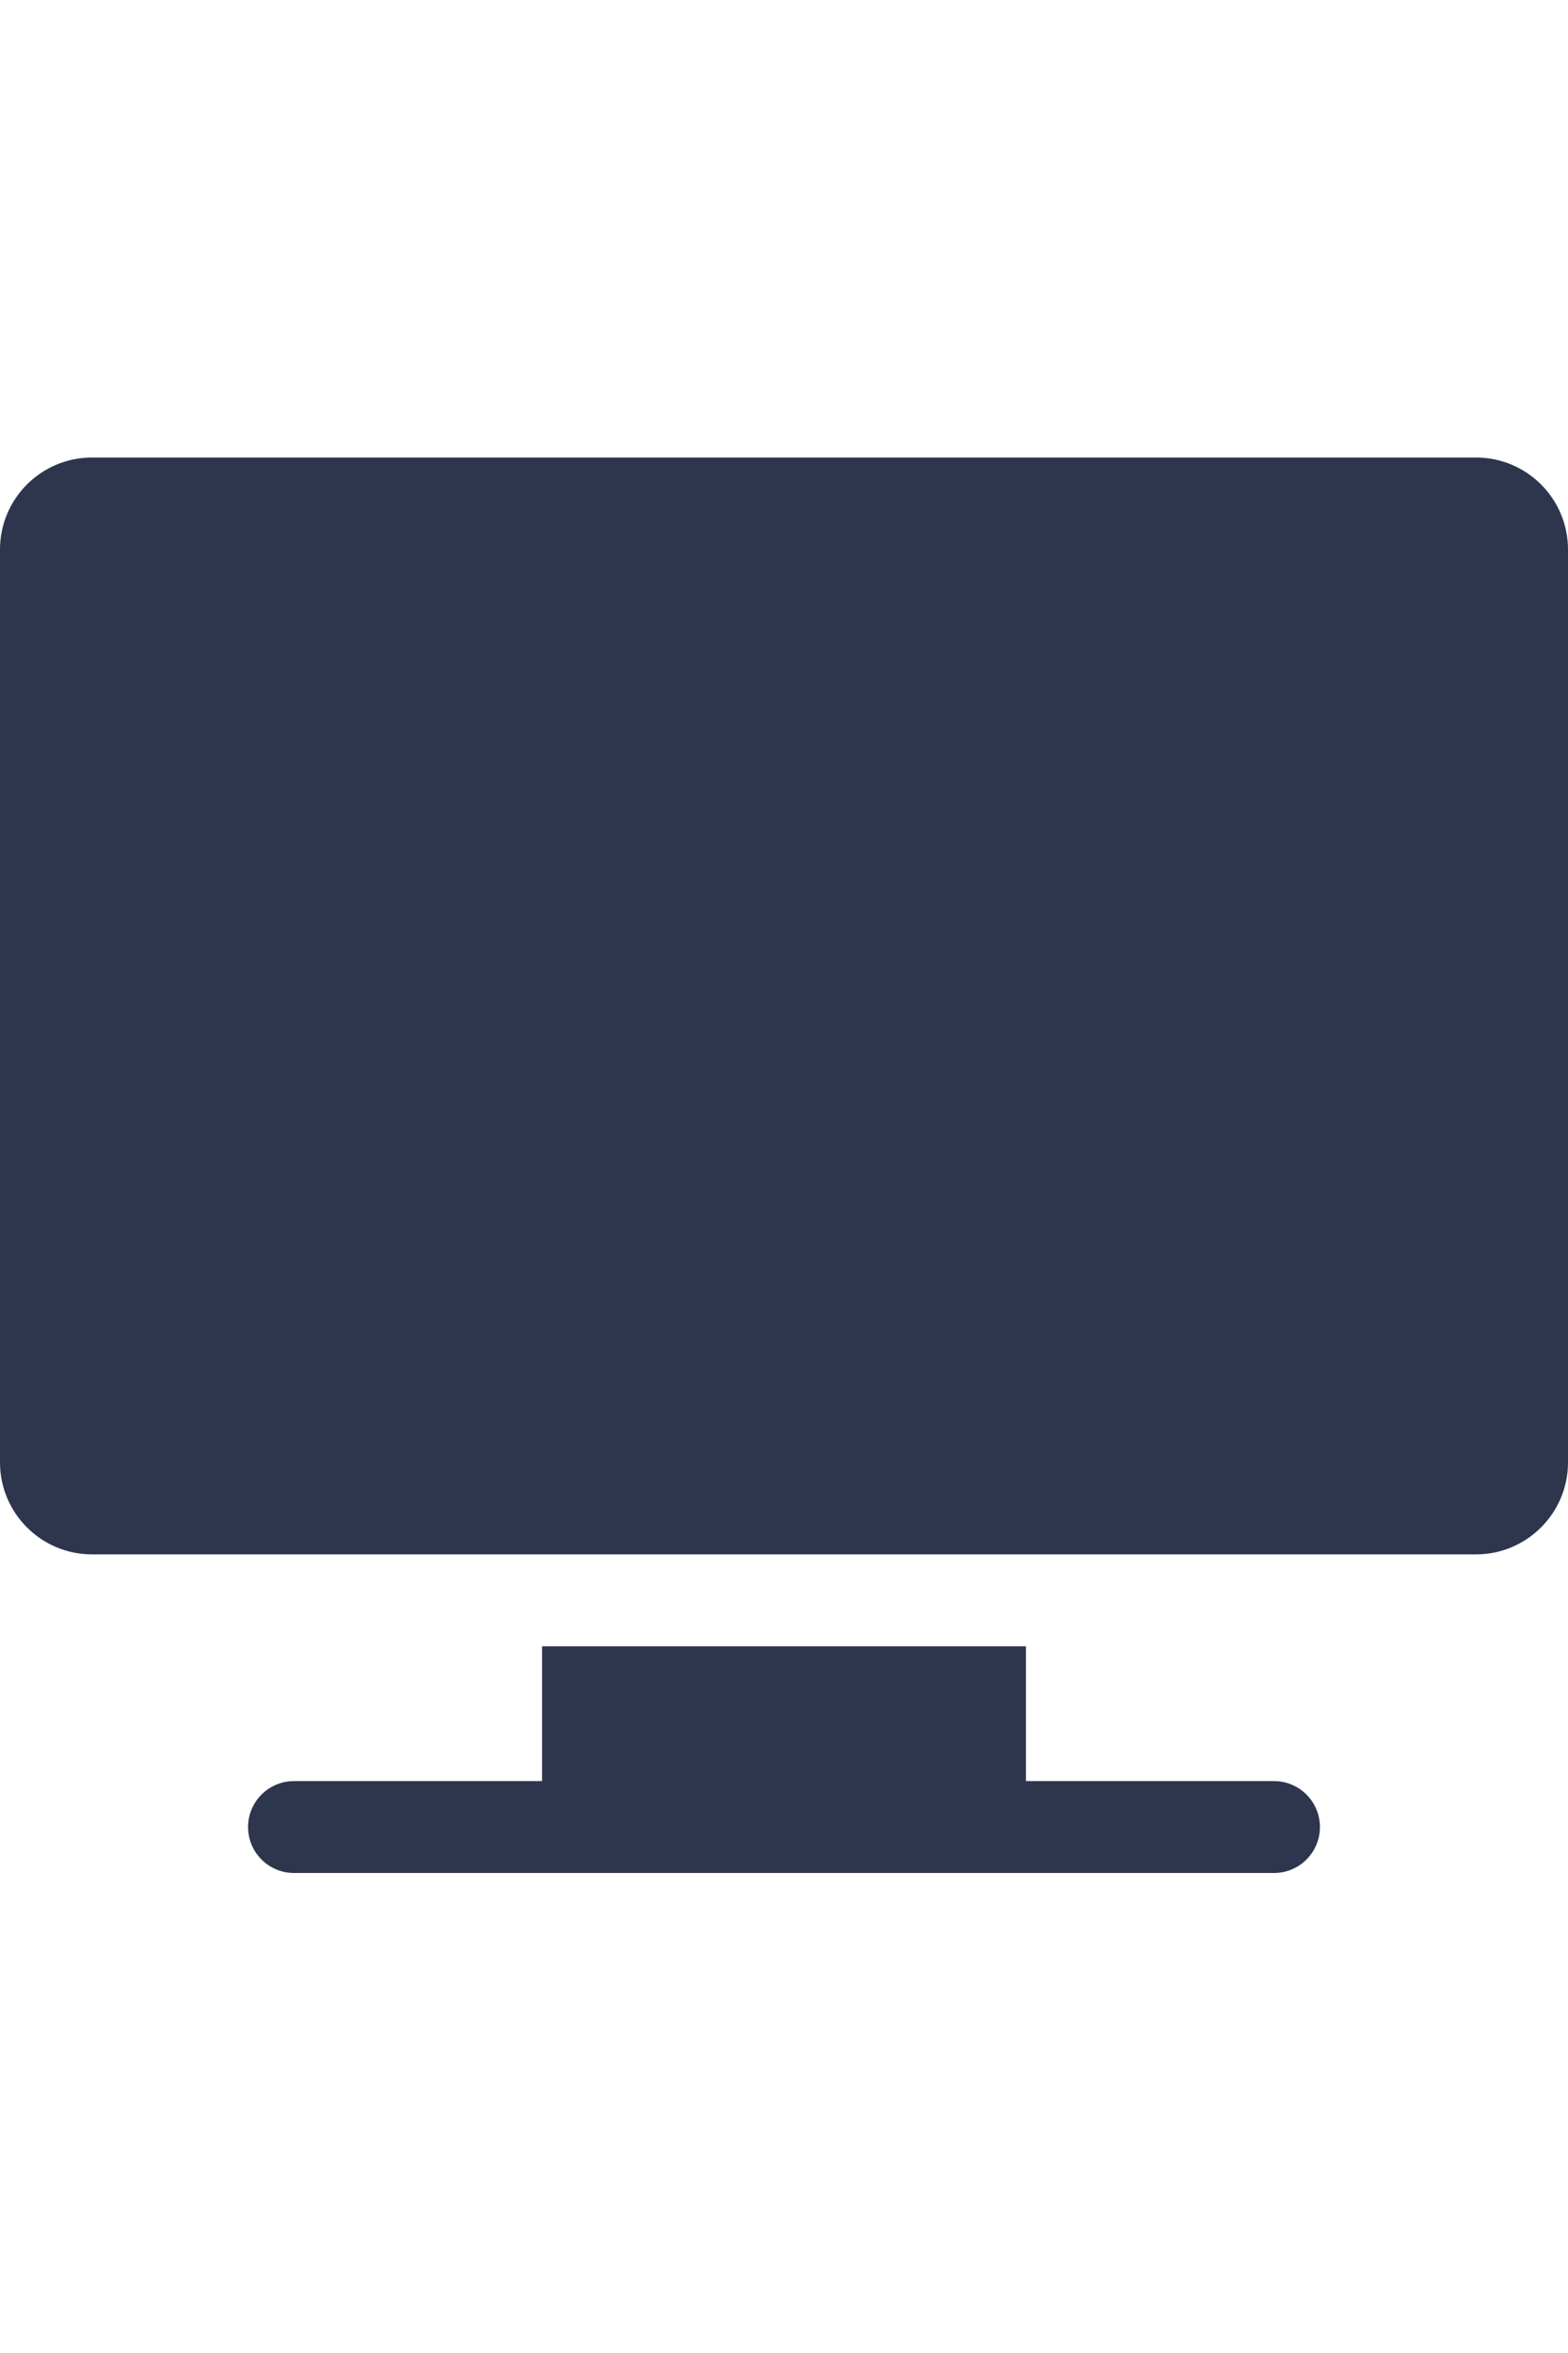
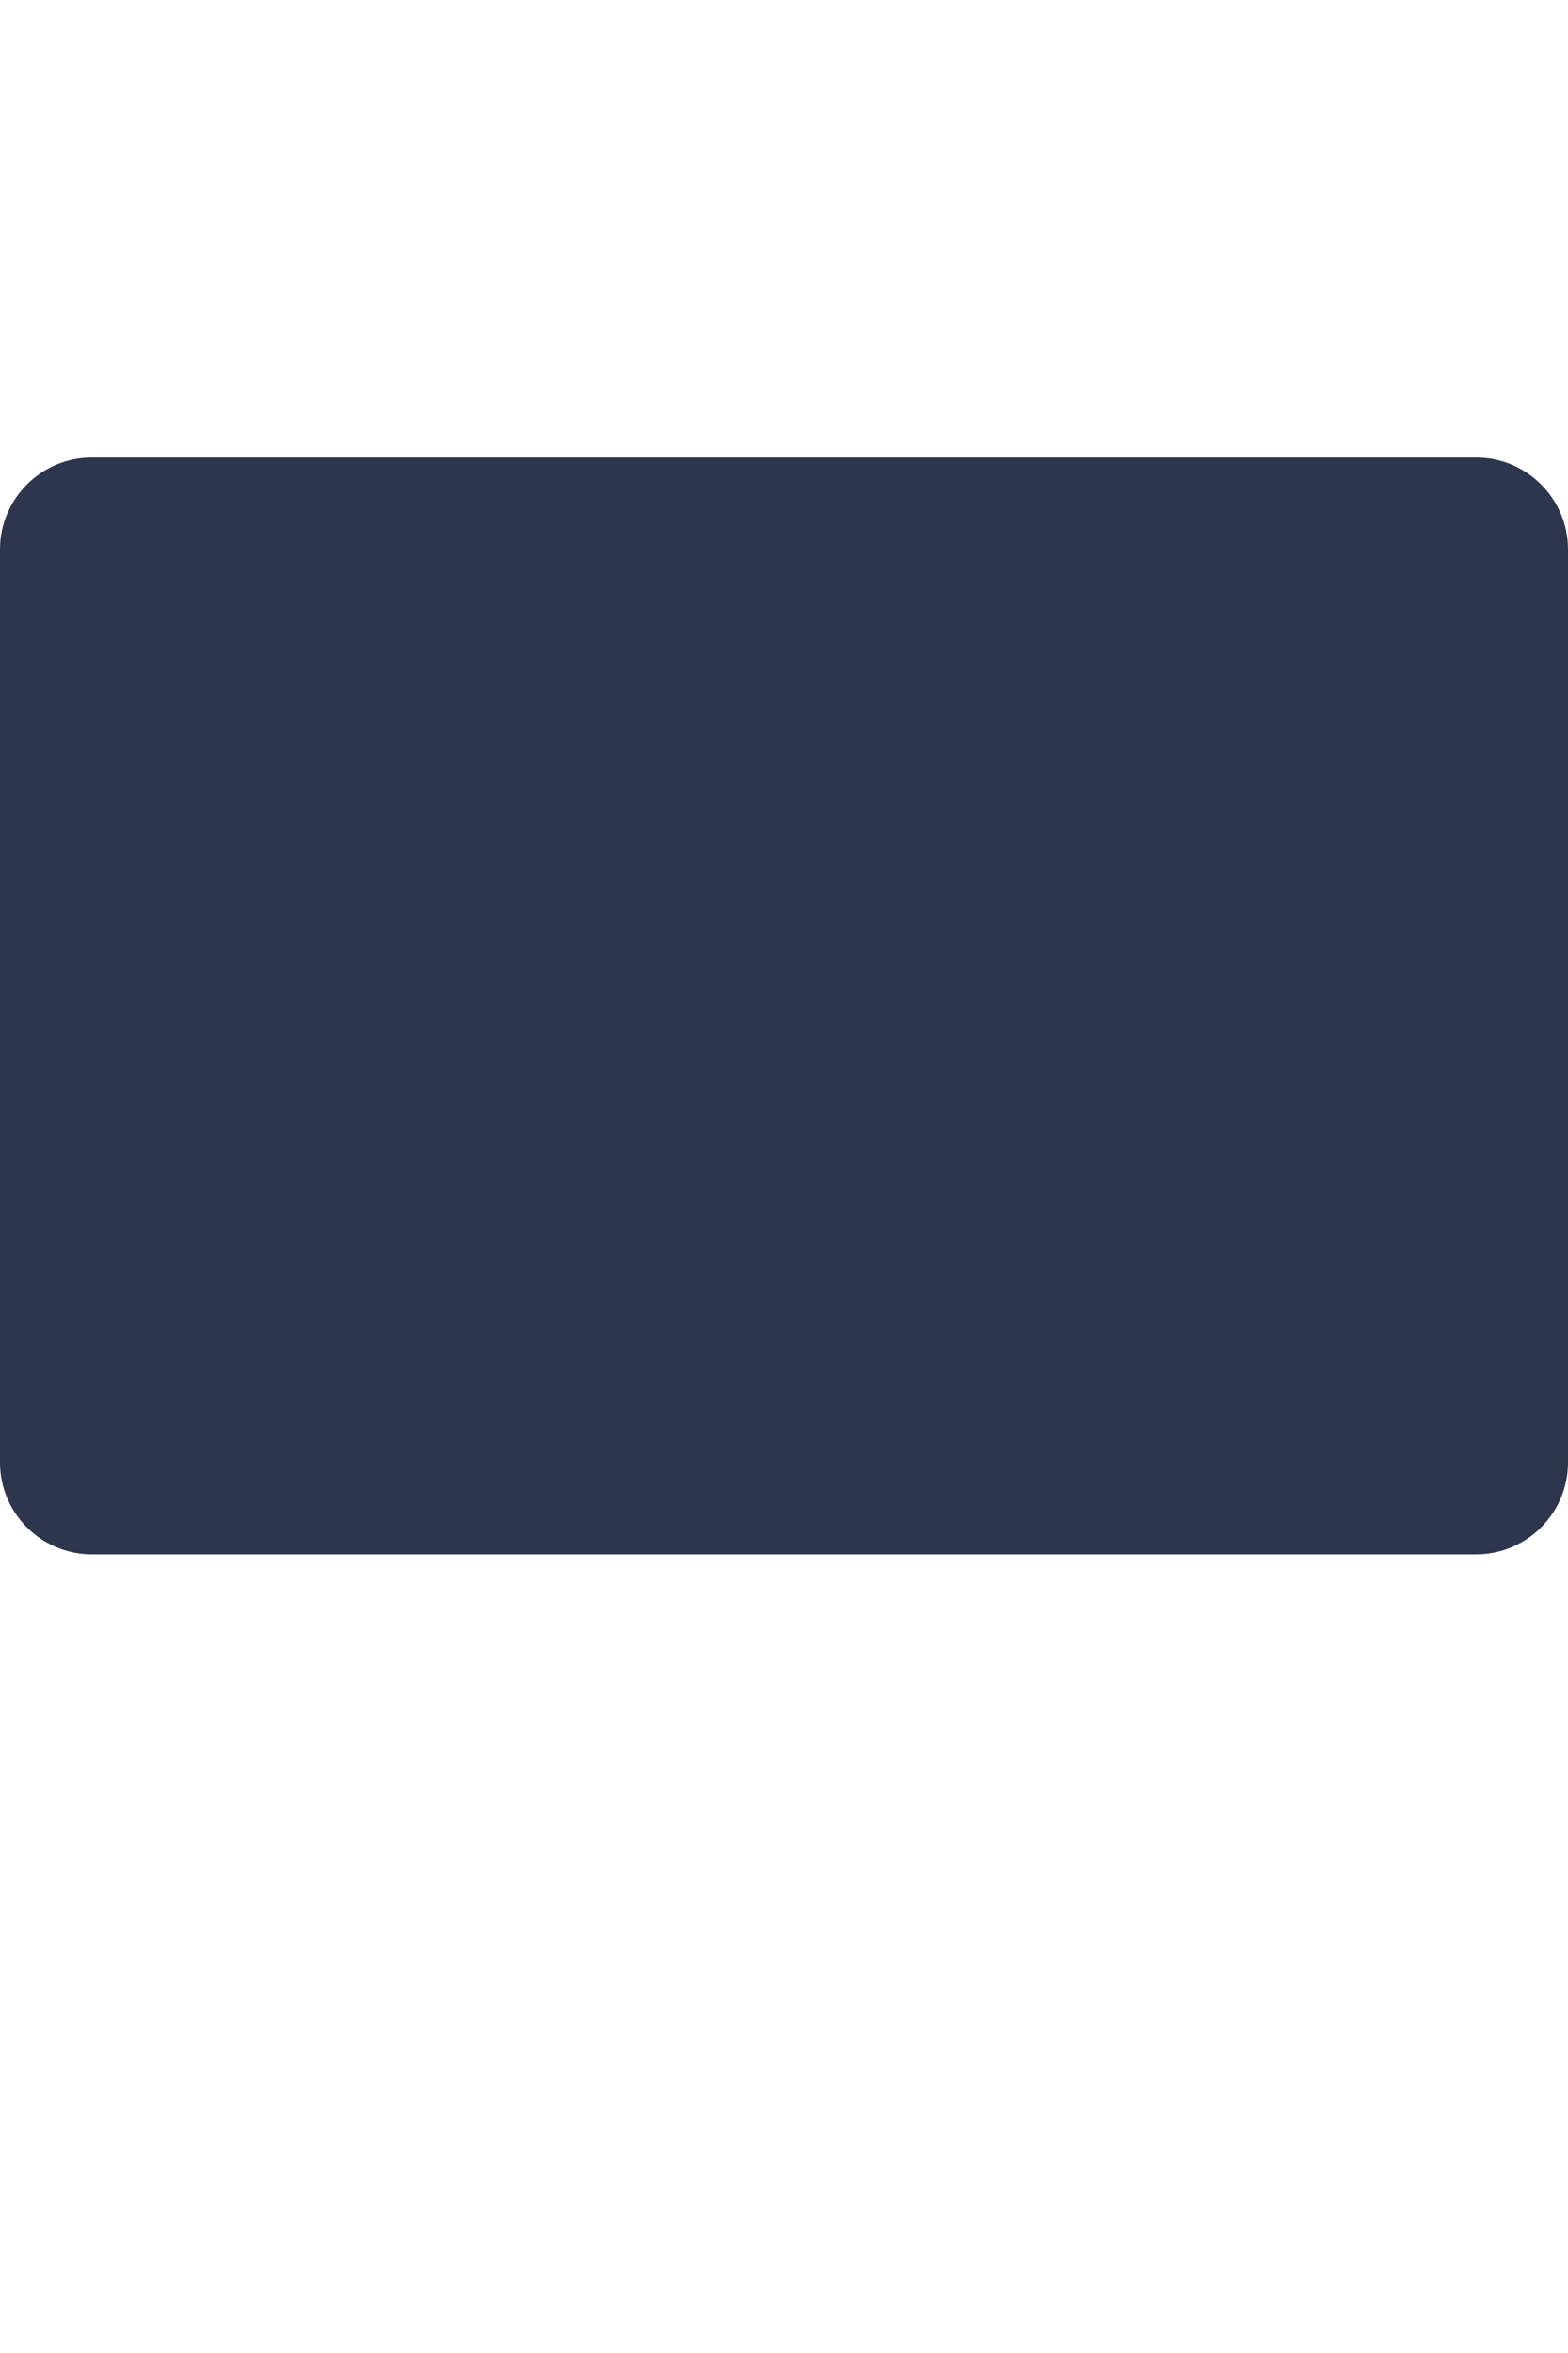
<svg xmlns="http://www.w3.org/2000/svg" width="24" height="36" viewBox="0 0 24 36" fill="none">
  <path d="M22.594 7H1.406C0.631 7 0 7.631 0 8.406V22.375C0 23.15 0.631 23.781 1.406 23.781H22.594C23.369 23.781 24 23.15 24 22.375V8.406C24 7.631 23.369 7 22.594 7Z" fill="#2E364E" />
-   <path d="M19.5 27.25H15.703V25.188H8.297V27.25H4.5C4.112 27.25 3.797 27.565 3.797 27.953C3.797 28.341 4.112 28.656 4.5 28.656H19.5C19.888 28.656 20.203 28.341 20.203 27.953C20.203 27.565 19.888 27.25 19.5 27.25Z" fill="#2E364E" />
</svg>